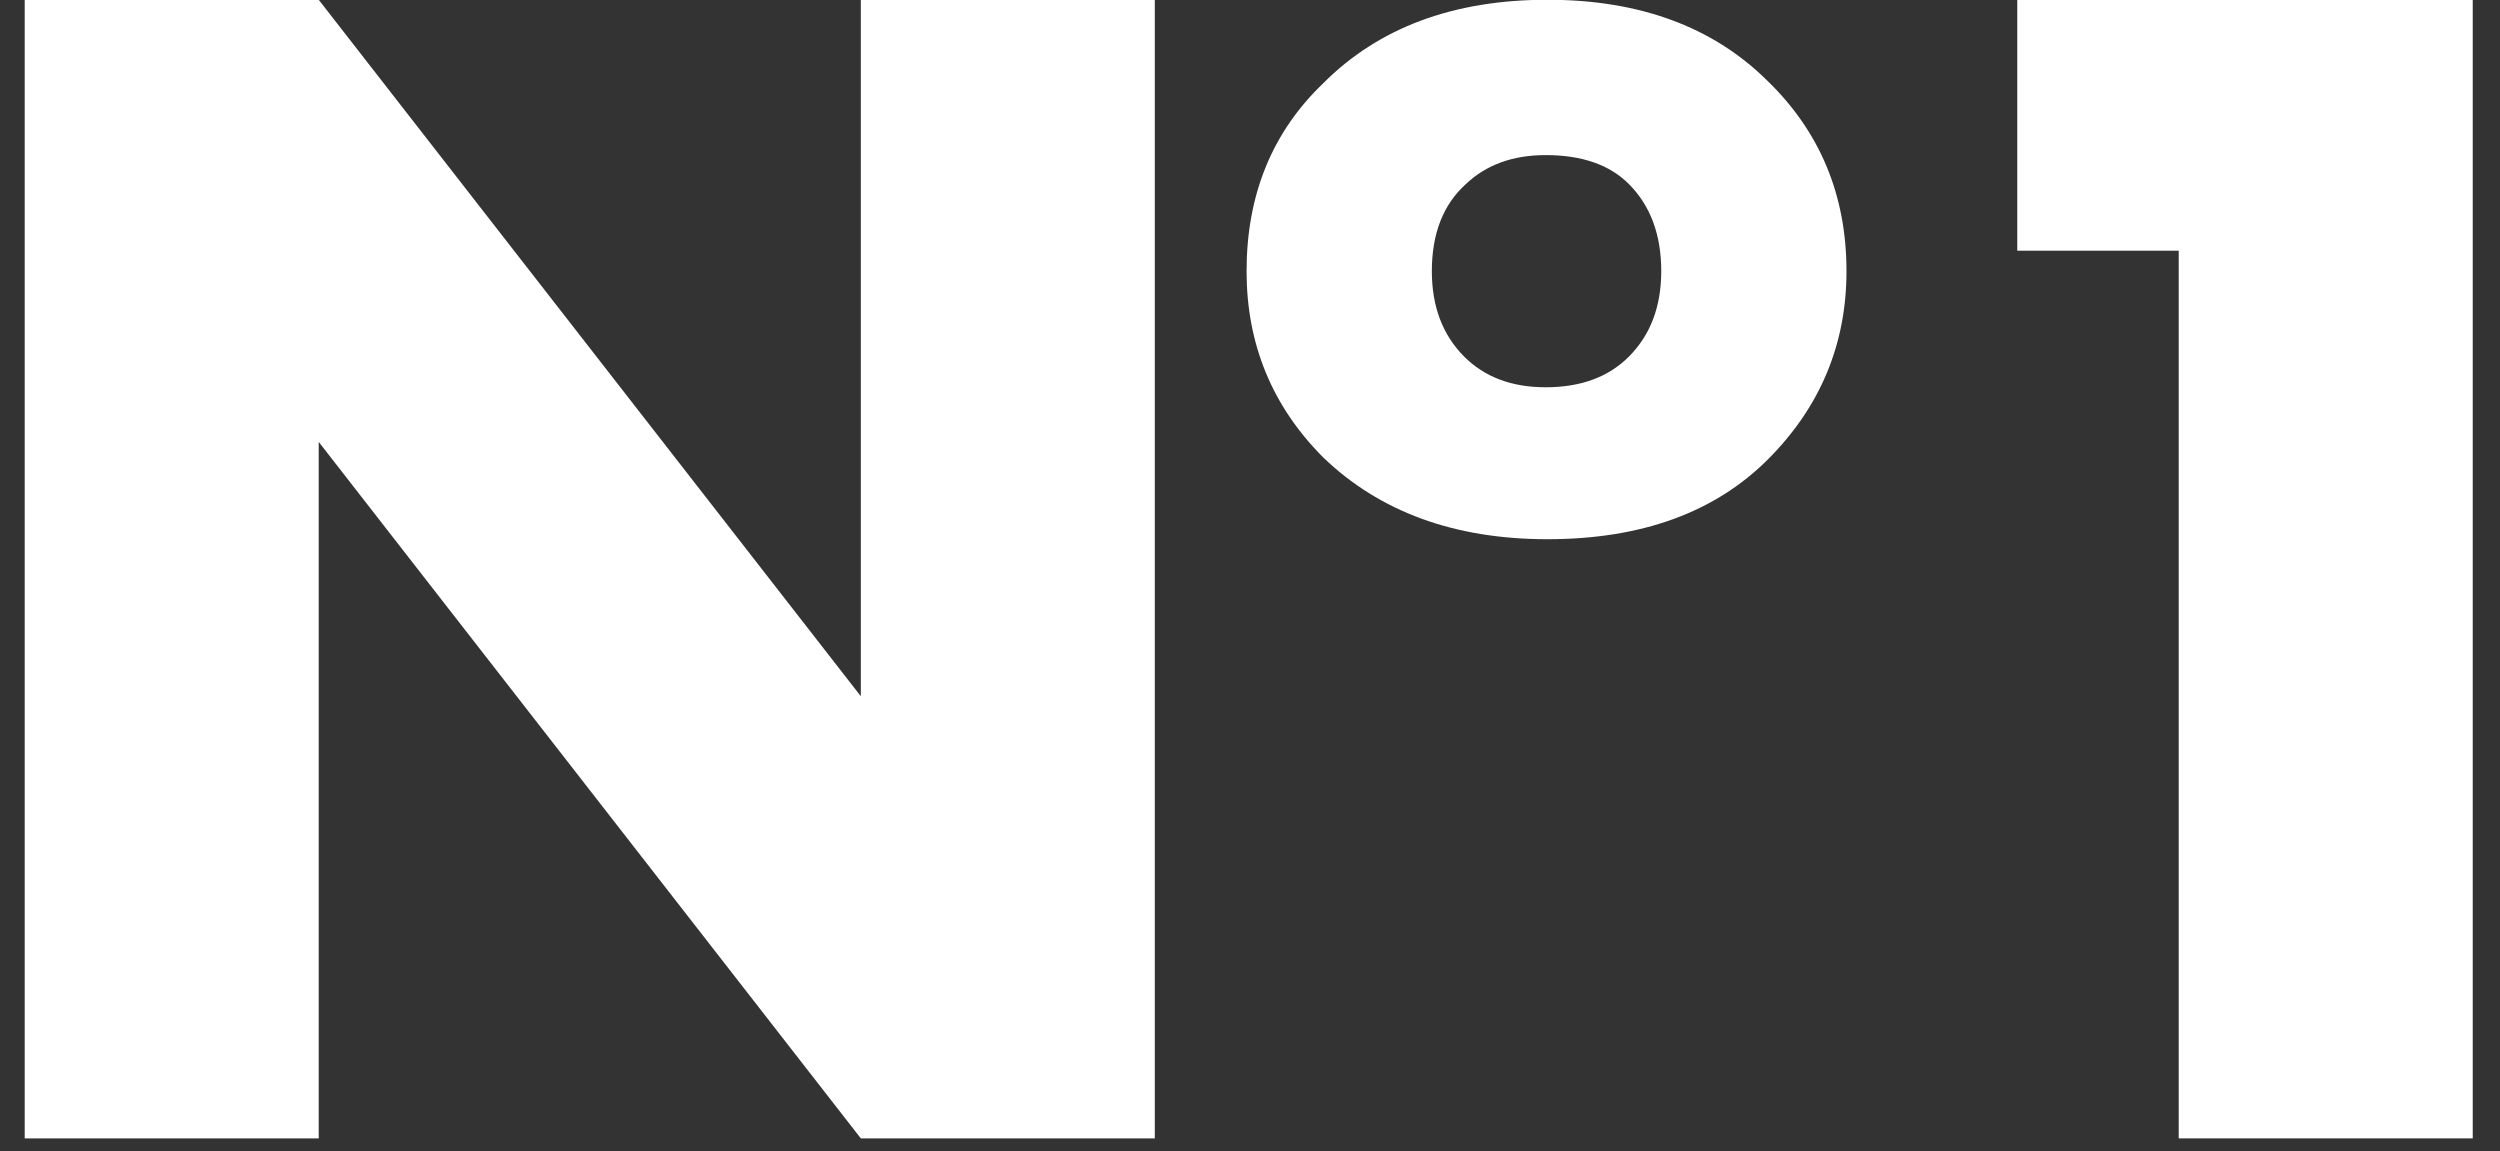
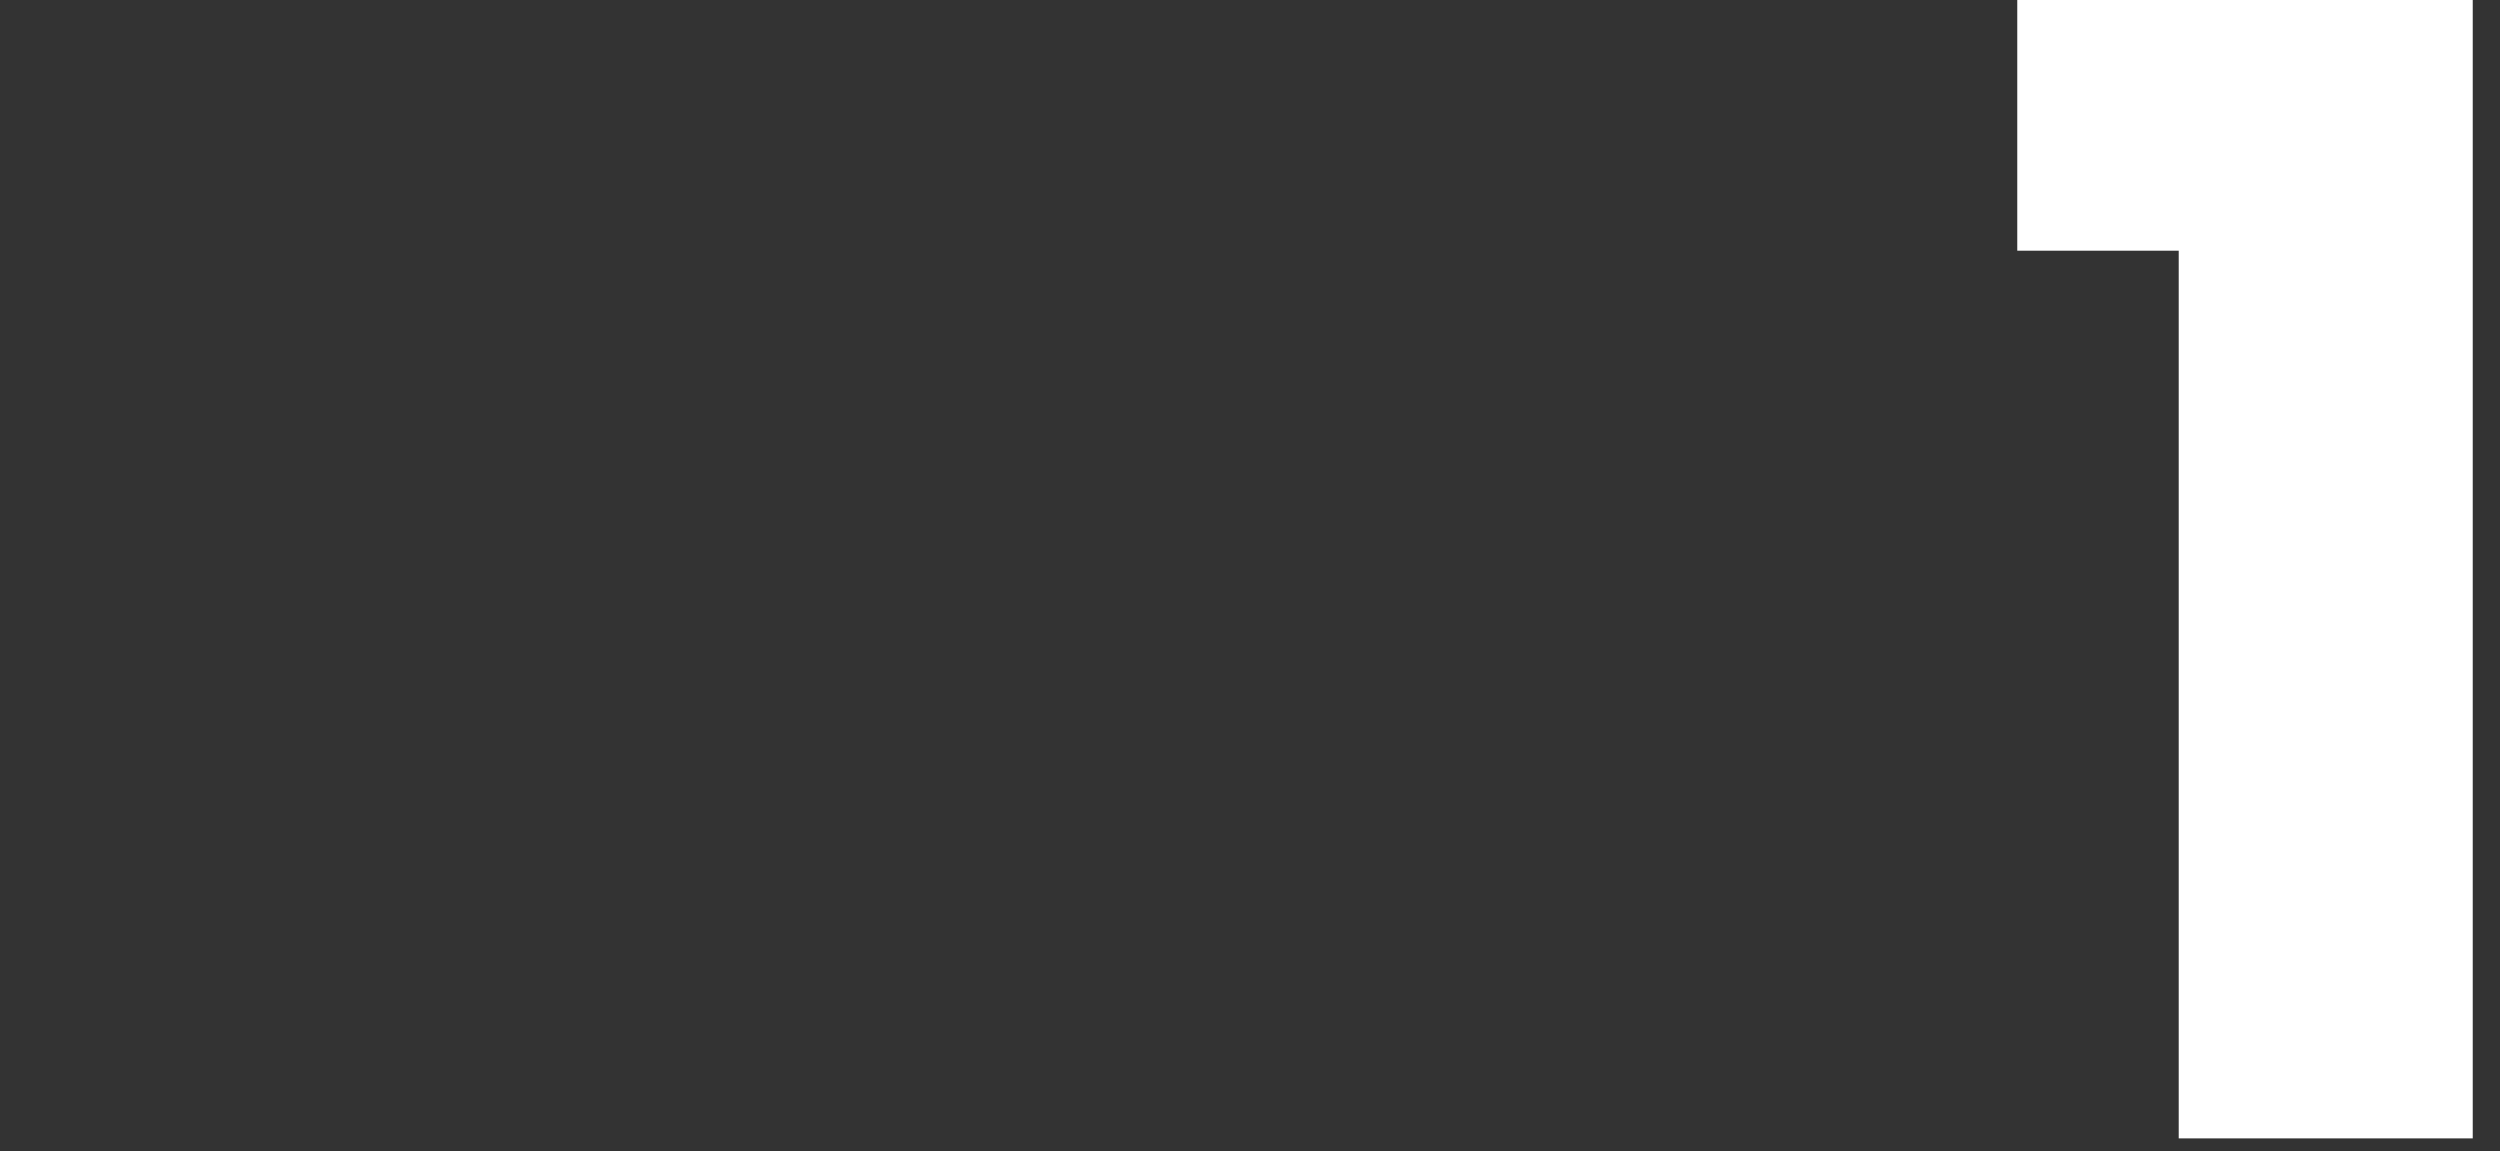
<svg xmlns="http://www.w3.org/2000/svg" width="76" height="35" viewBox="0 0 76 35" fill="none">
  <rect x="0" y="0" width="76" height="35" fill="#333333" stroke="none" />
-   <path d="M9.689 34.607H0.751V-0.007H9.689L26.169 21.166V-0.007H35.106V34.607H26.169L9.689 13.434V34.607ZM47.041 16.392C44.216 16.392 41.943 15.561 40.221 13.901C38.671 12.344 37.896 10.458 37.896 8.244C37.896 5.926 38.671 4.023 40.221 2.536C41.909 0.84 44.182 -0.007 47.041 -0.007C49.83 -0.007 52.052 0.806 53.705 2.432C55.324 3.989 56.133 5.926 56.133 8.244C56.133 10.458 55.341 12.361 53.757 13.953C52.138 15.579 49.899 16.392 47.041 16.392ZM46.989 4.715C45.99 4.715 45.181 5.009 44.561 5.597C43.872 6.22 43.528 7.102 43.528 8.244C43.528 9.317 43.855 10.181 44.509 10.839C45.129 11.462 45.956 11.773 46.989 11.773C48.057 11.773 48.9 11.462 49.52 10.839C50.175 10.181 50.502 9.317 50.502 8.244C50.502 7.137 50.175 6.255 49.52 5.597C48.935 5.009 48.091 4.715 46.989 4.715Z" fill="white" />
-   <path d="M66.233 34.607V7.621H61.325V-0.007H75.171V34.607H66.233Z" fill="white" />
+   <path d="M66.233 34.607V7.621H61.325V-0.007H75.171V34.607H66.233" fill="white" />
</svg>